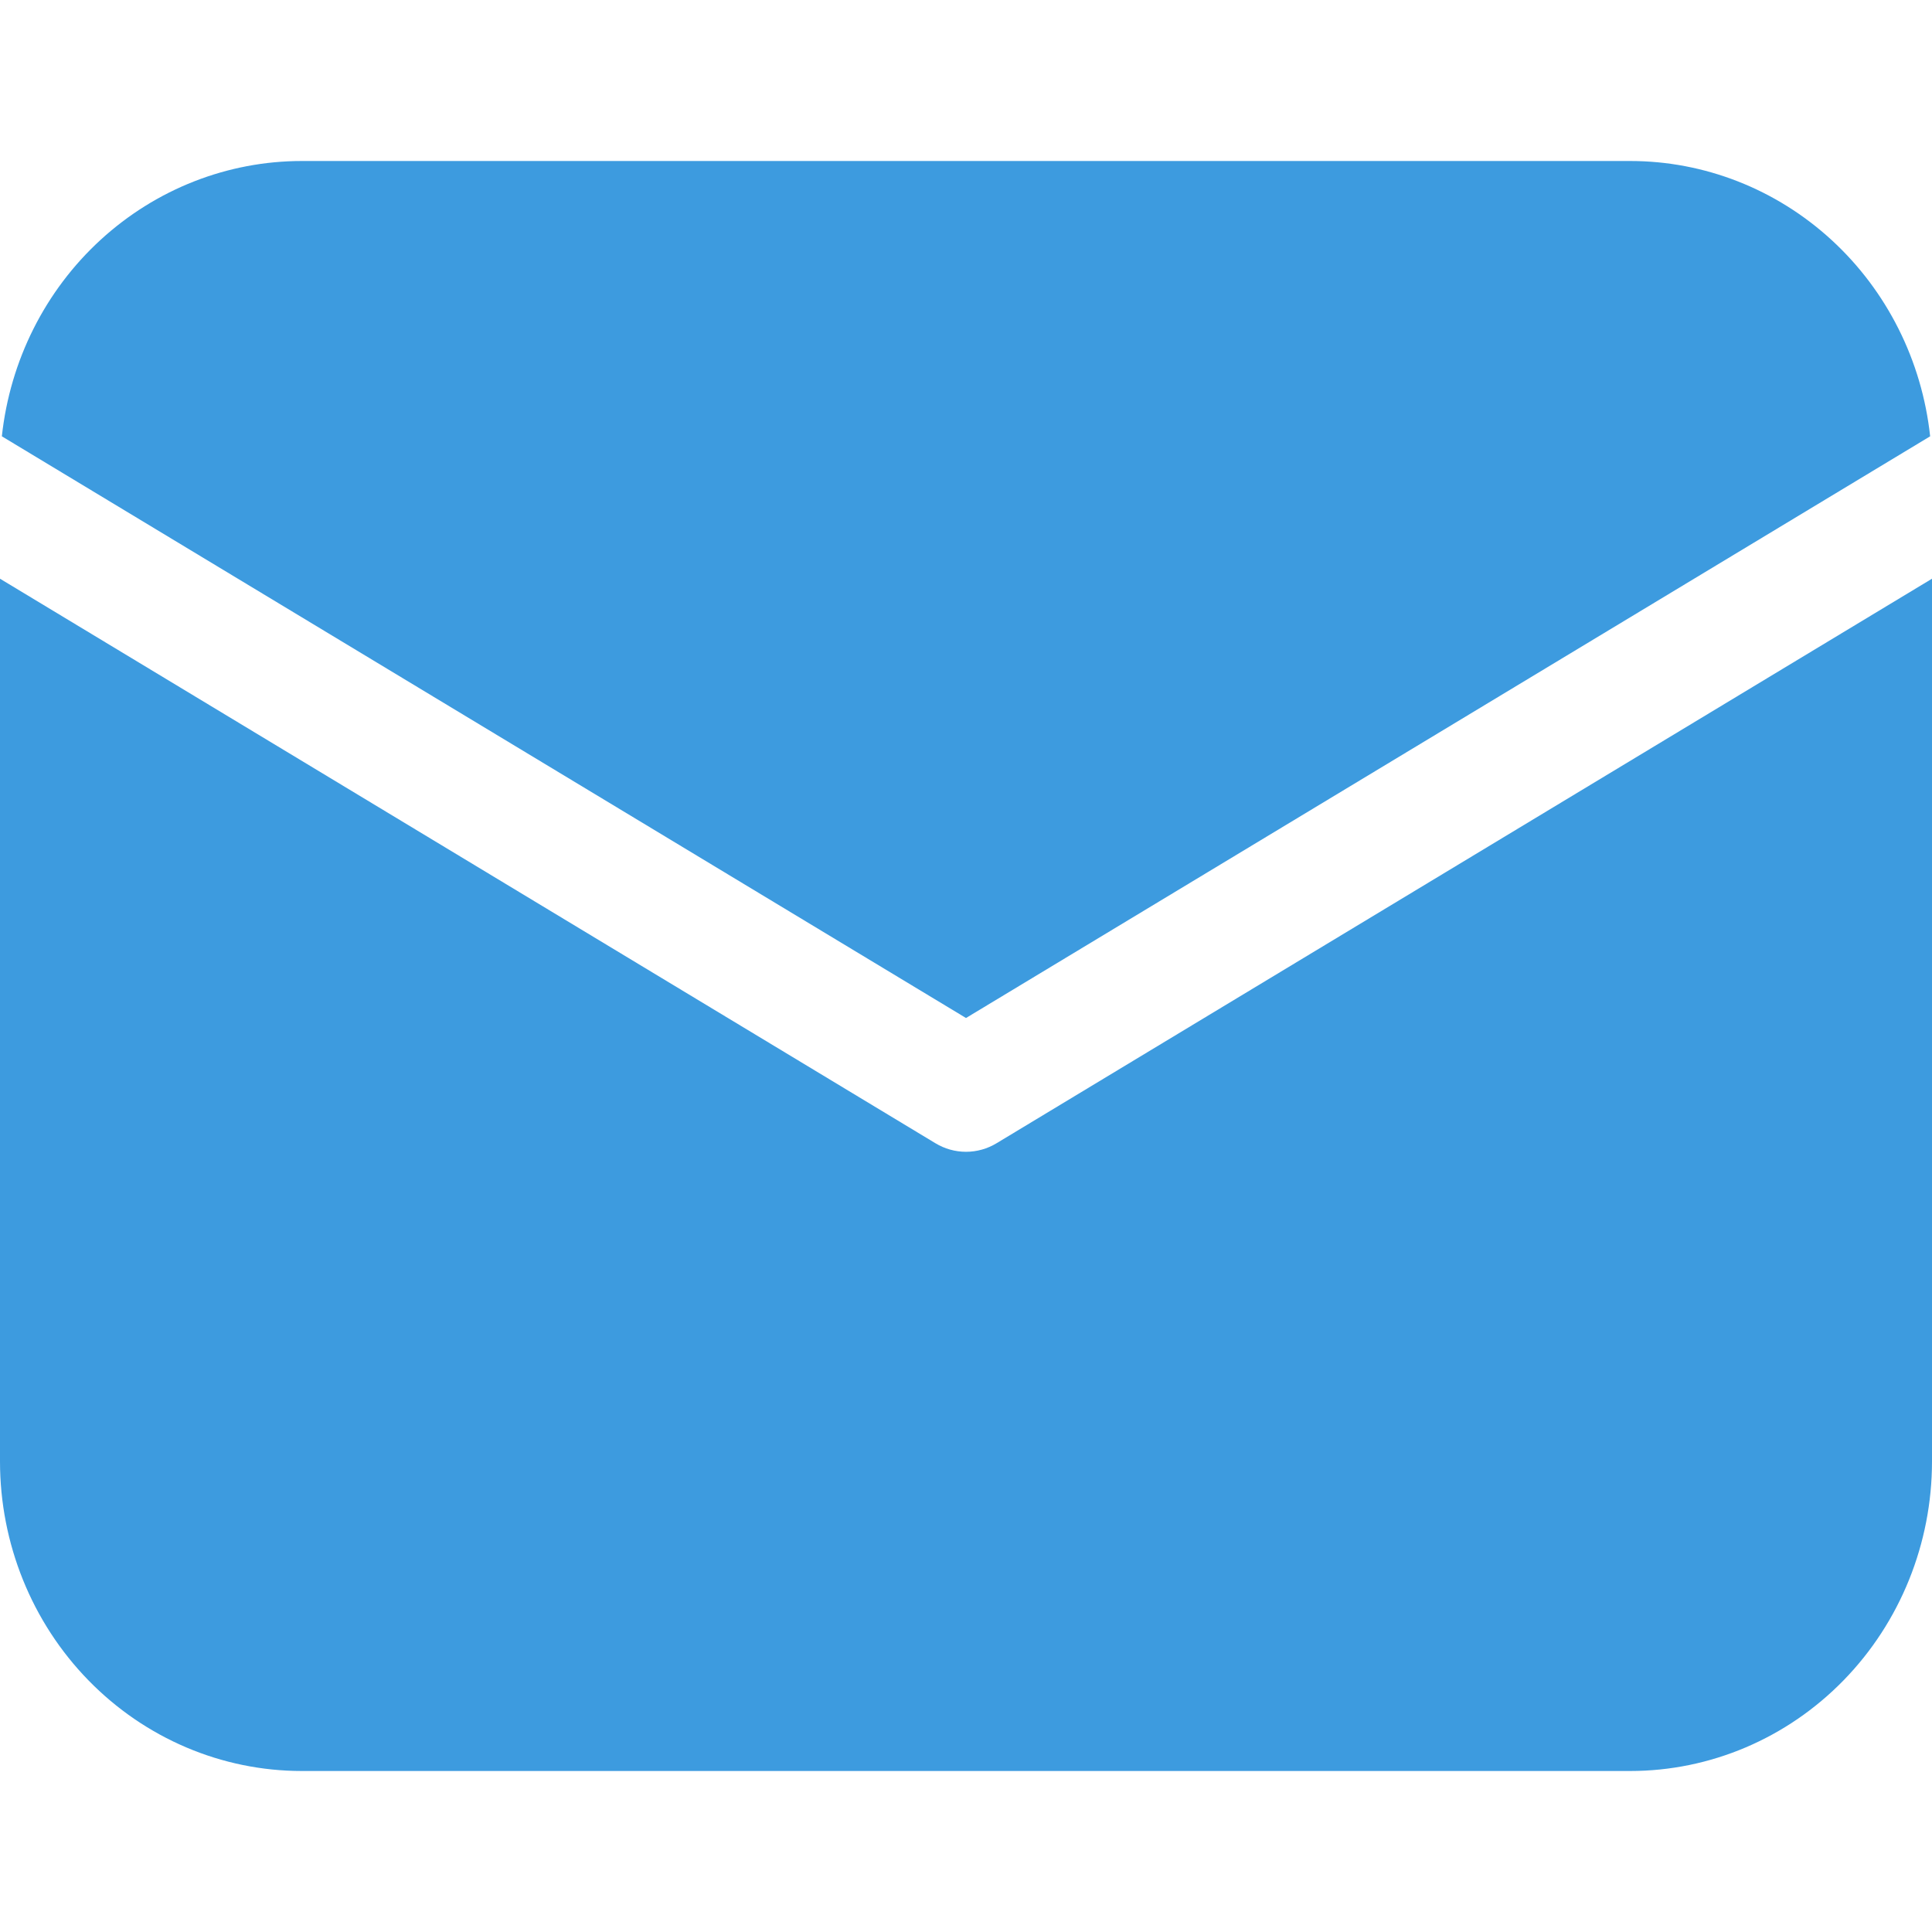
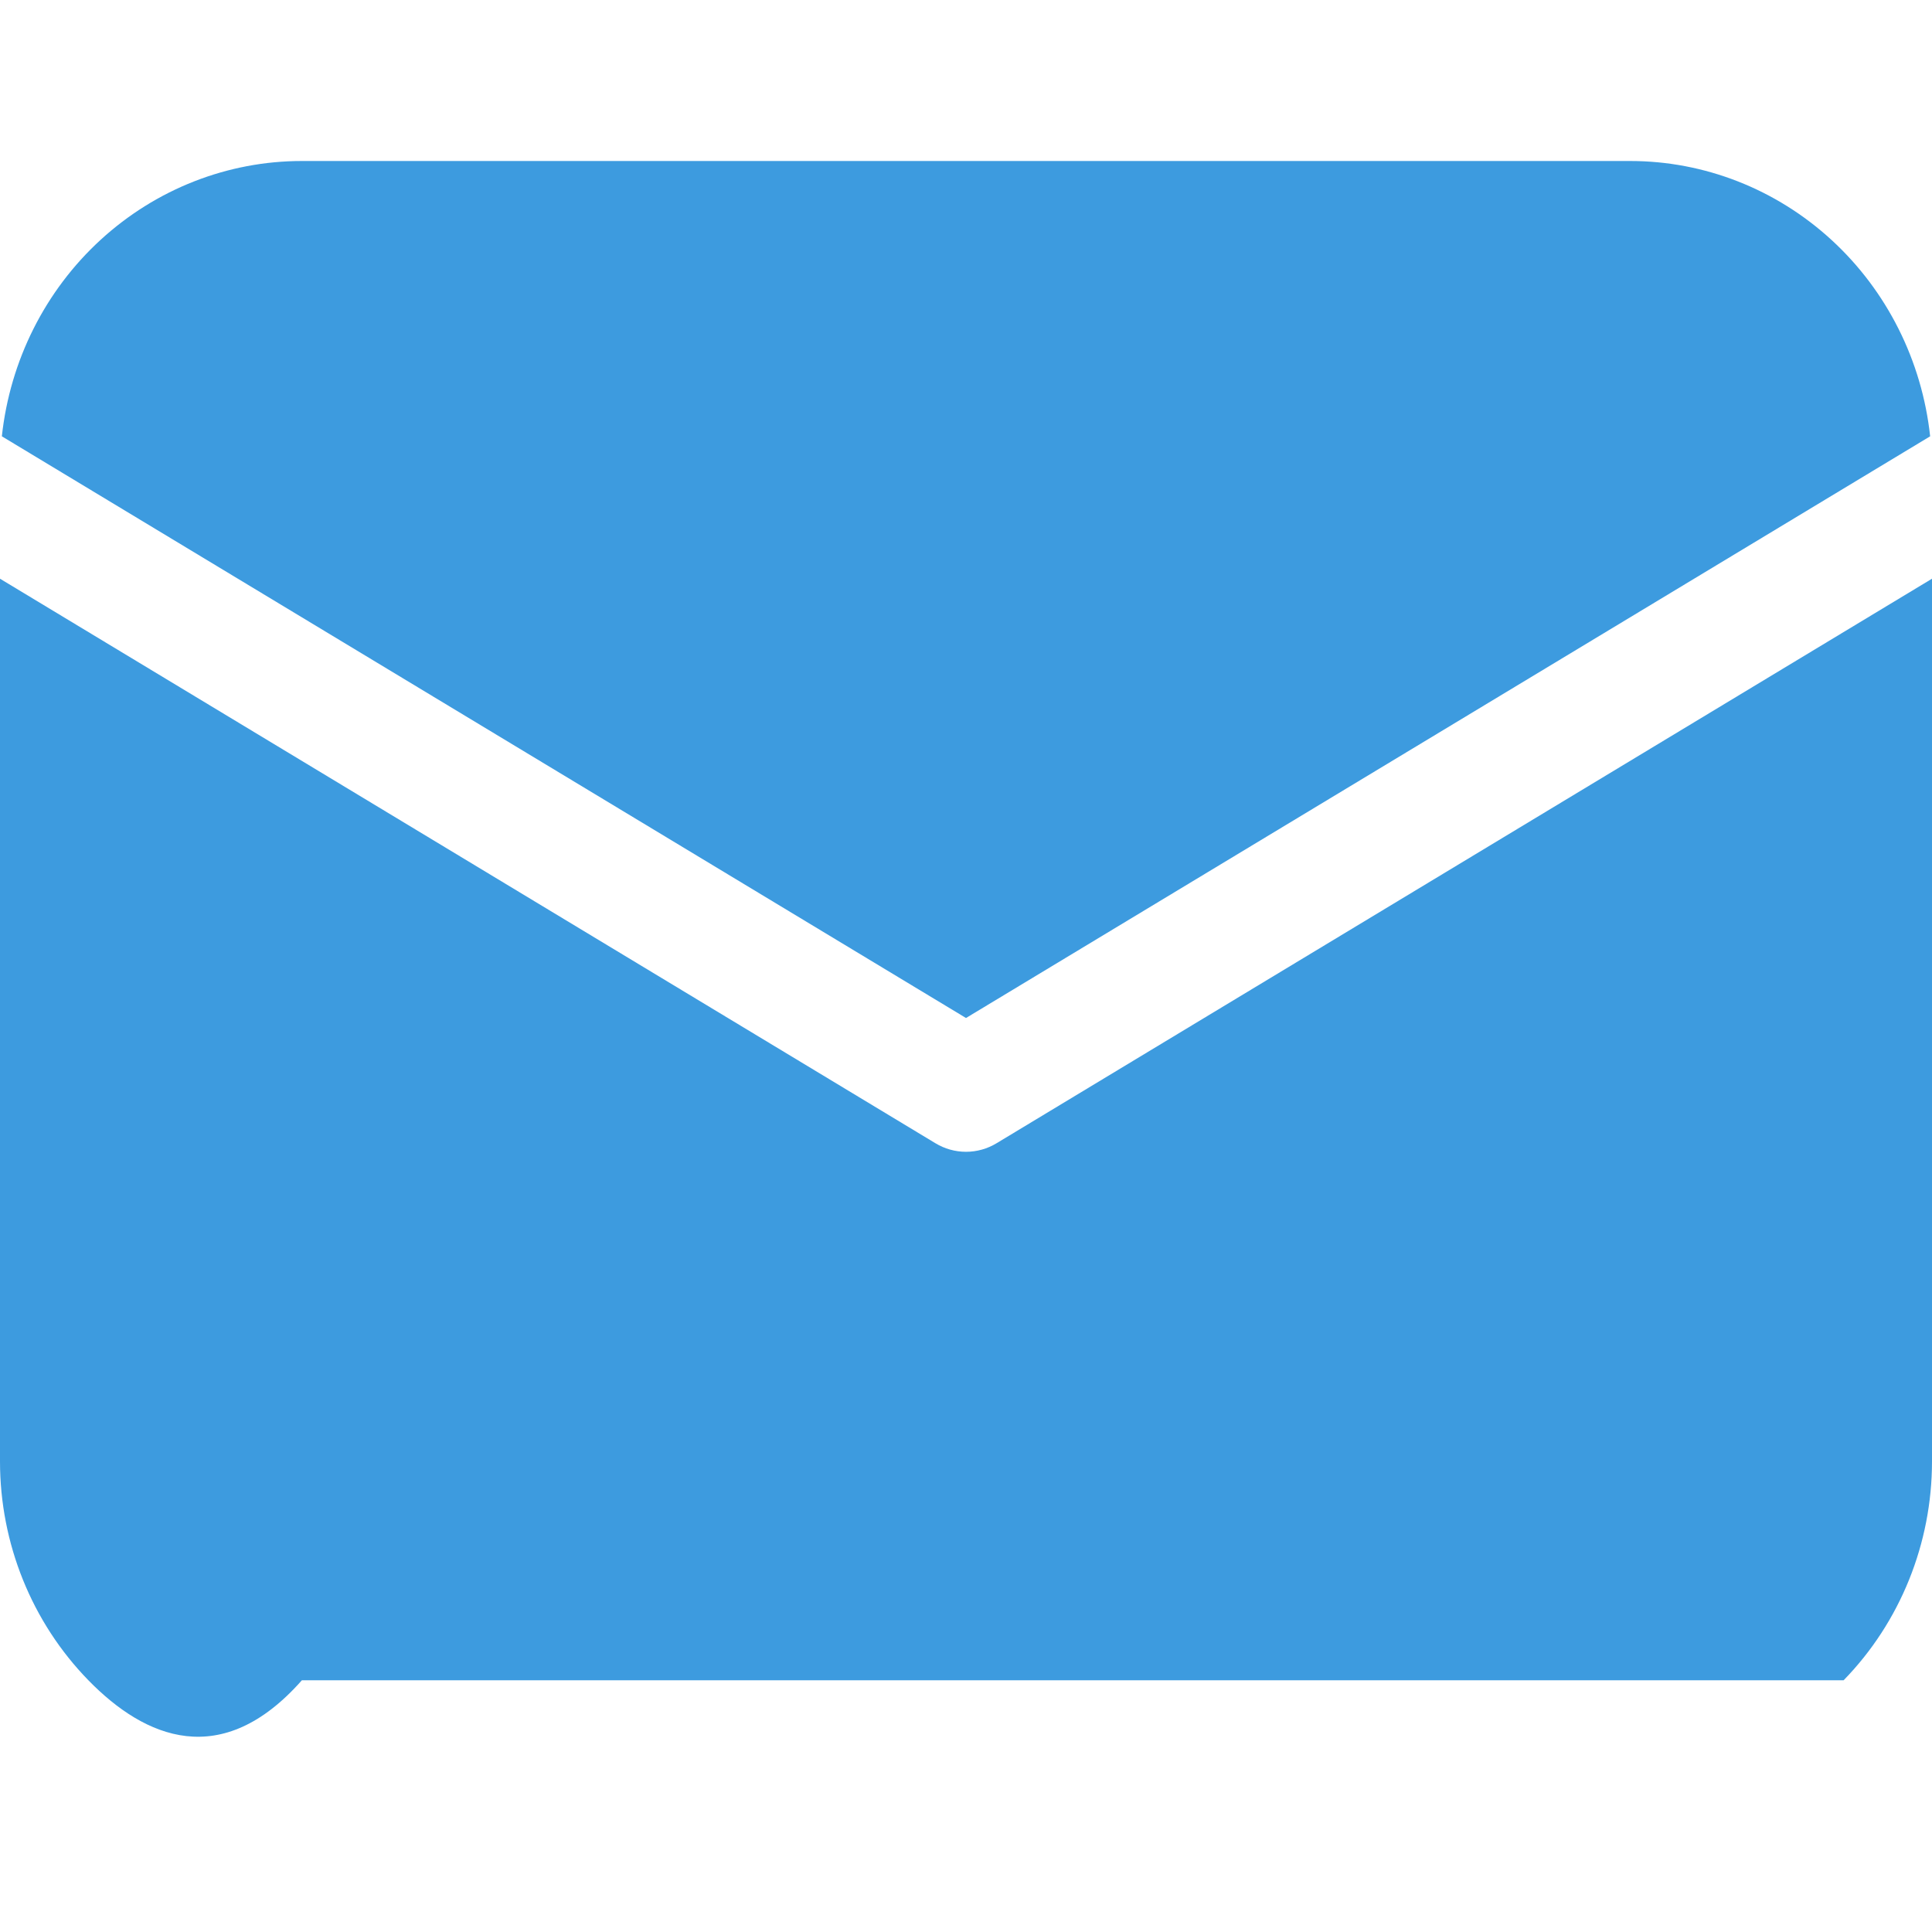
<svg xmlns="http://www.w3.org/2000/svg" width="24" height="24" viewBox="0 0 24 24" fill="none">
-   <path d="M24 7.189V18.154C24 19.174 23.605 20.152 22.902 20.873C22.198 21.595 21.245 22 20.25 22H3.75C2.755 22 1.802 21.595 1.098 20.873C0.395 20.152 0 19.174 0 18.154V7.189L11.619 14.201C11.734 14.271 11.866 14.308 12 14.308C12.134 14.308 12.266 14.271 12.381 14.201L24 7.189ZM20.25 2C21.173 2 22.063 2.349 22.751 2.98C23.439 3.611 23.875 4.479 23.977 5.42L12 12.646L0.023 5.42C0.125 4.479 0.561 3.611 1.249 2.98C1.937 2.349 2.827 2 3.75 2H20.25Z" fill="#3D9BDF" />
+   <path d="M24 7.189V18.154C24 19.174 23.605 20.152 22.902 20.873H3.75C2.755 22 1.802 21.595 1.098 20.873C0.395 20.152 0 19.174 0 18.154V7.189L11.619 14.201C11.734 14.271 11.866 14.308 12 14.308C12.134 14.308 12.266 14.271 12.381 14.201L24 7.189ZM20.25 2C21.173 2 22.063 2.349 22.751 2.98C23.439 3.611 23.875 4.479 23.977 5.42L12 12.646L0.023 5.42C0.125 4.479 0.561 3.611 1.249 2.98C1.937 2.349 2.827 2 3.75 2H20.25Z" fill="#3D9BDF" />
</svg>